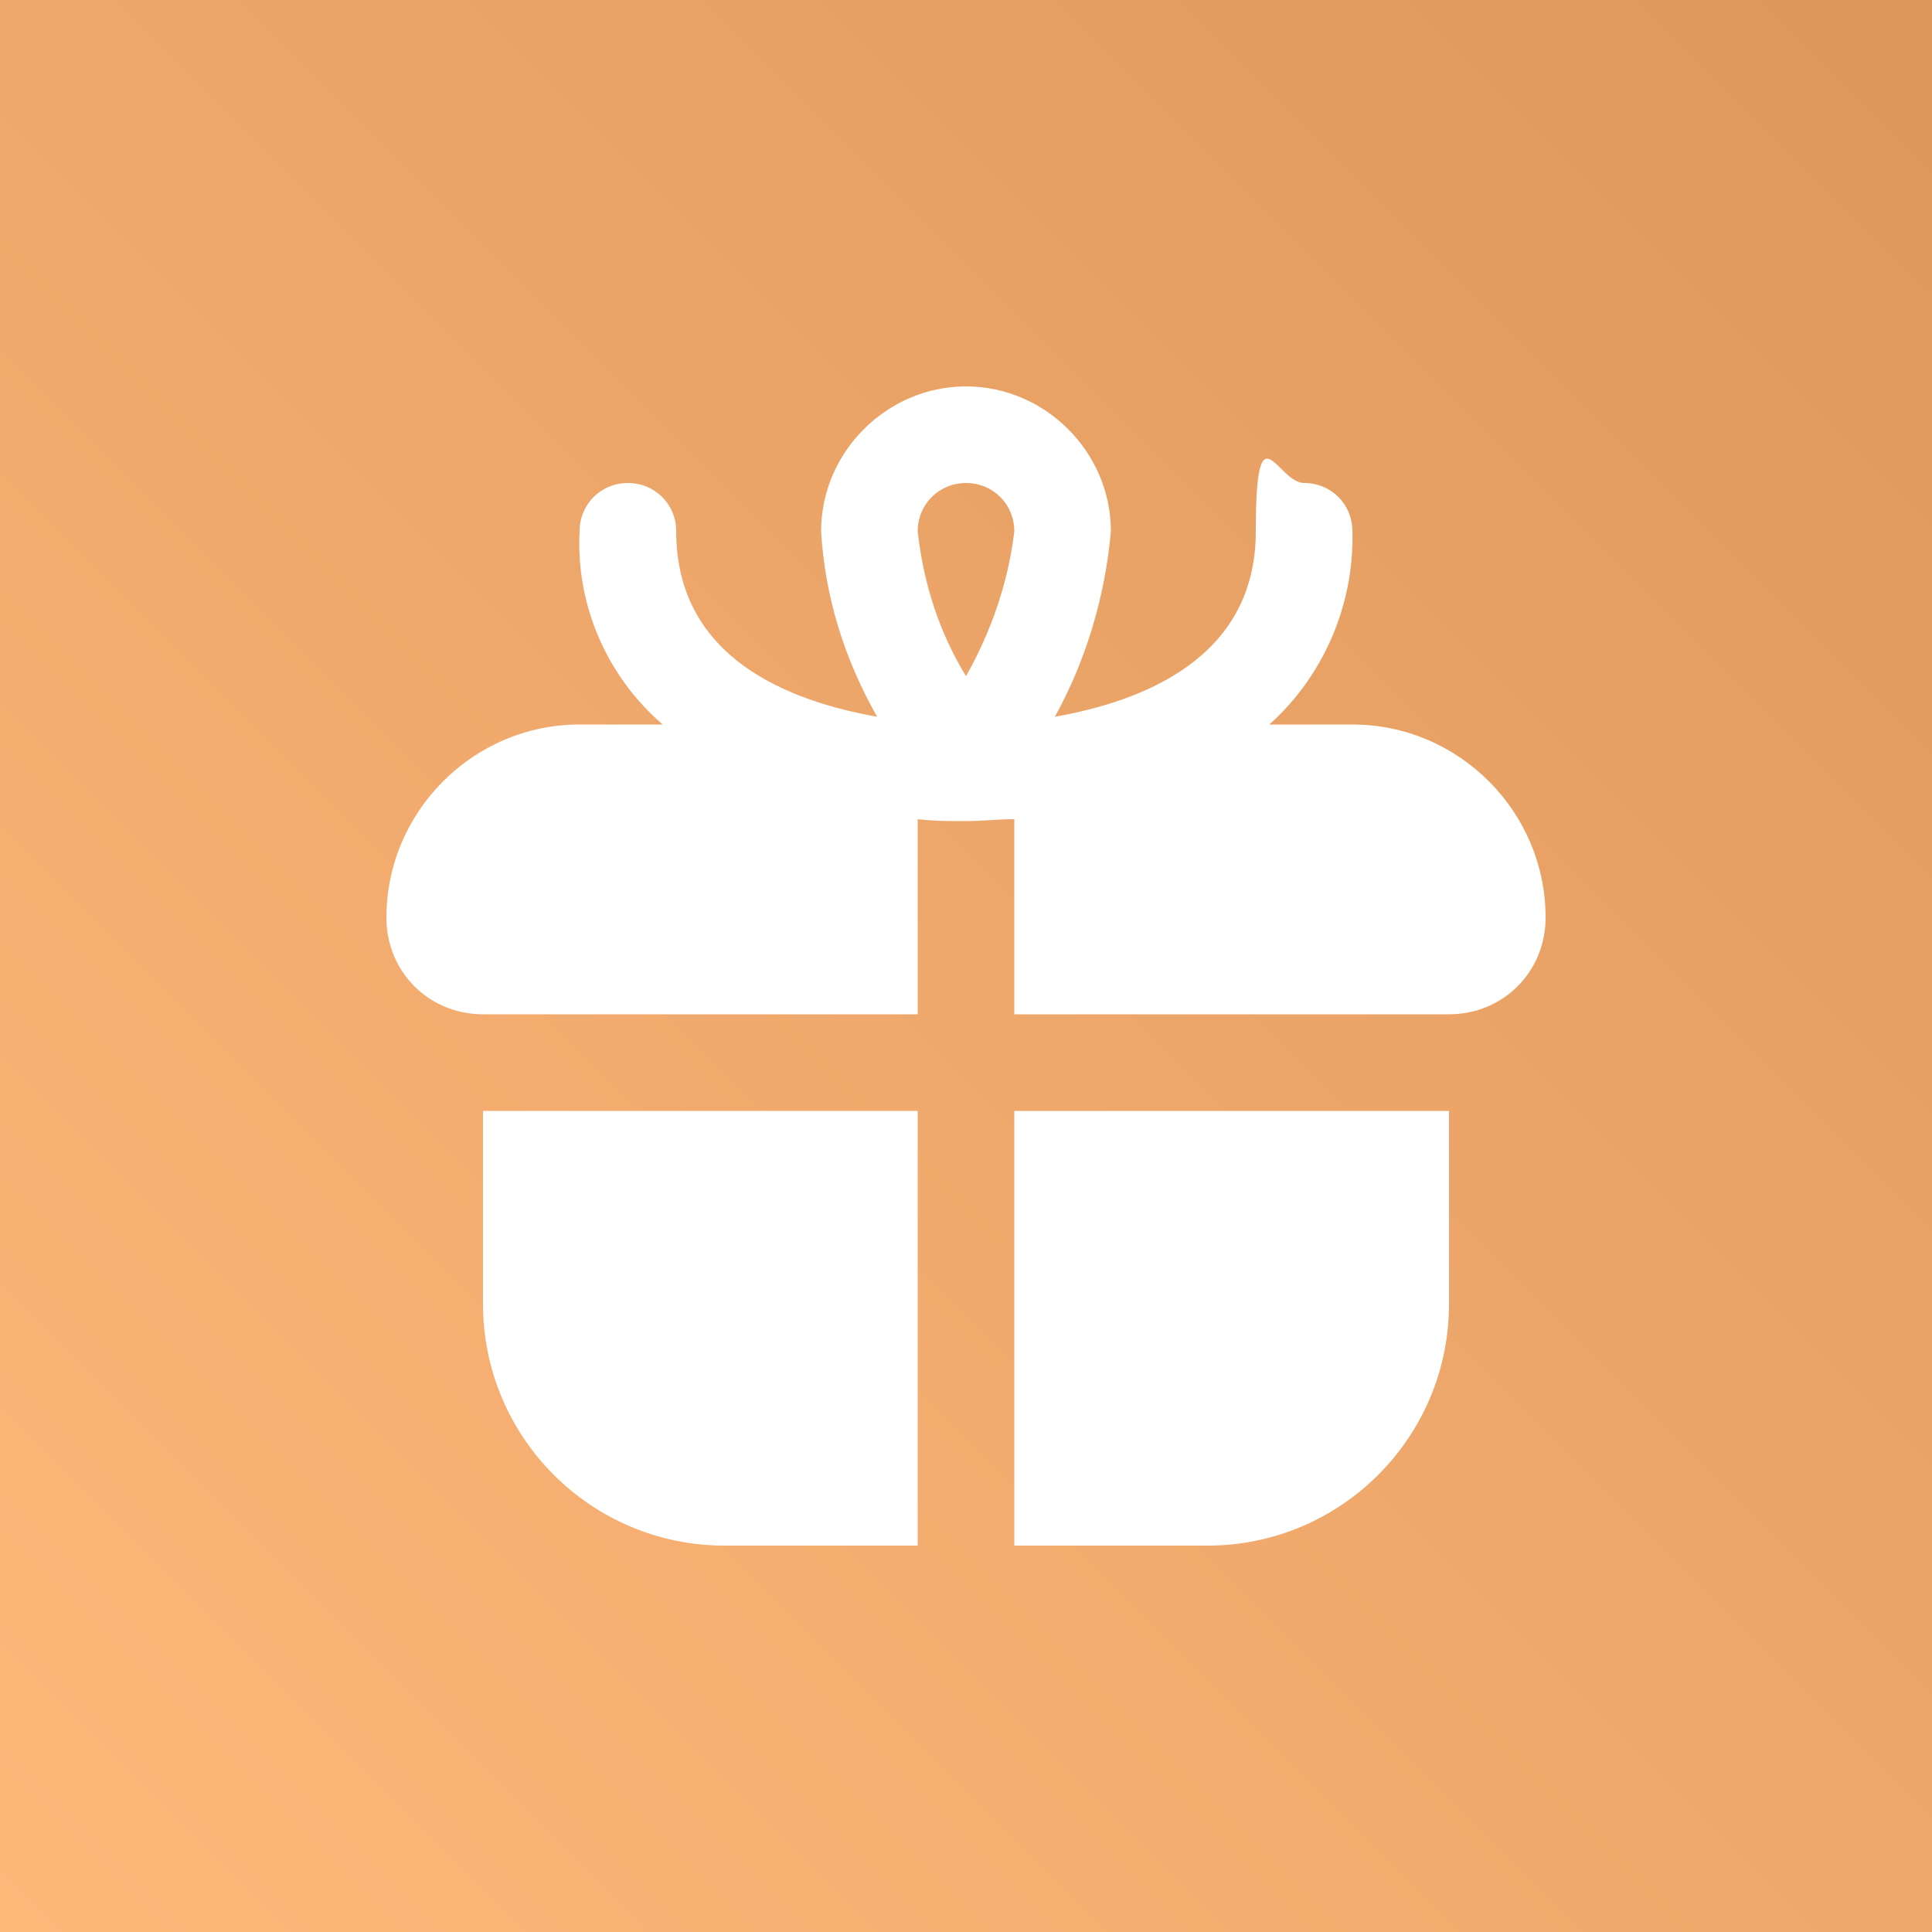
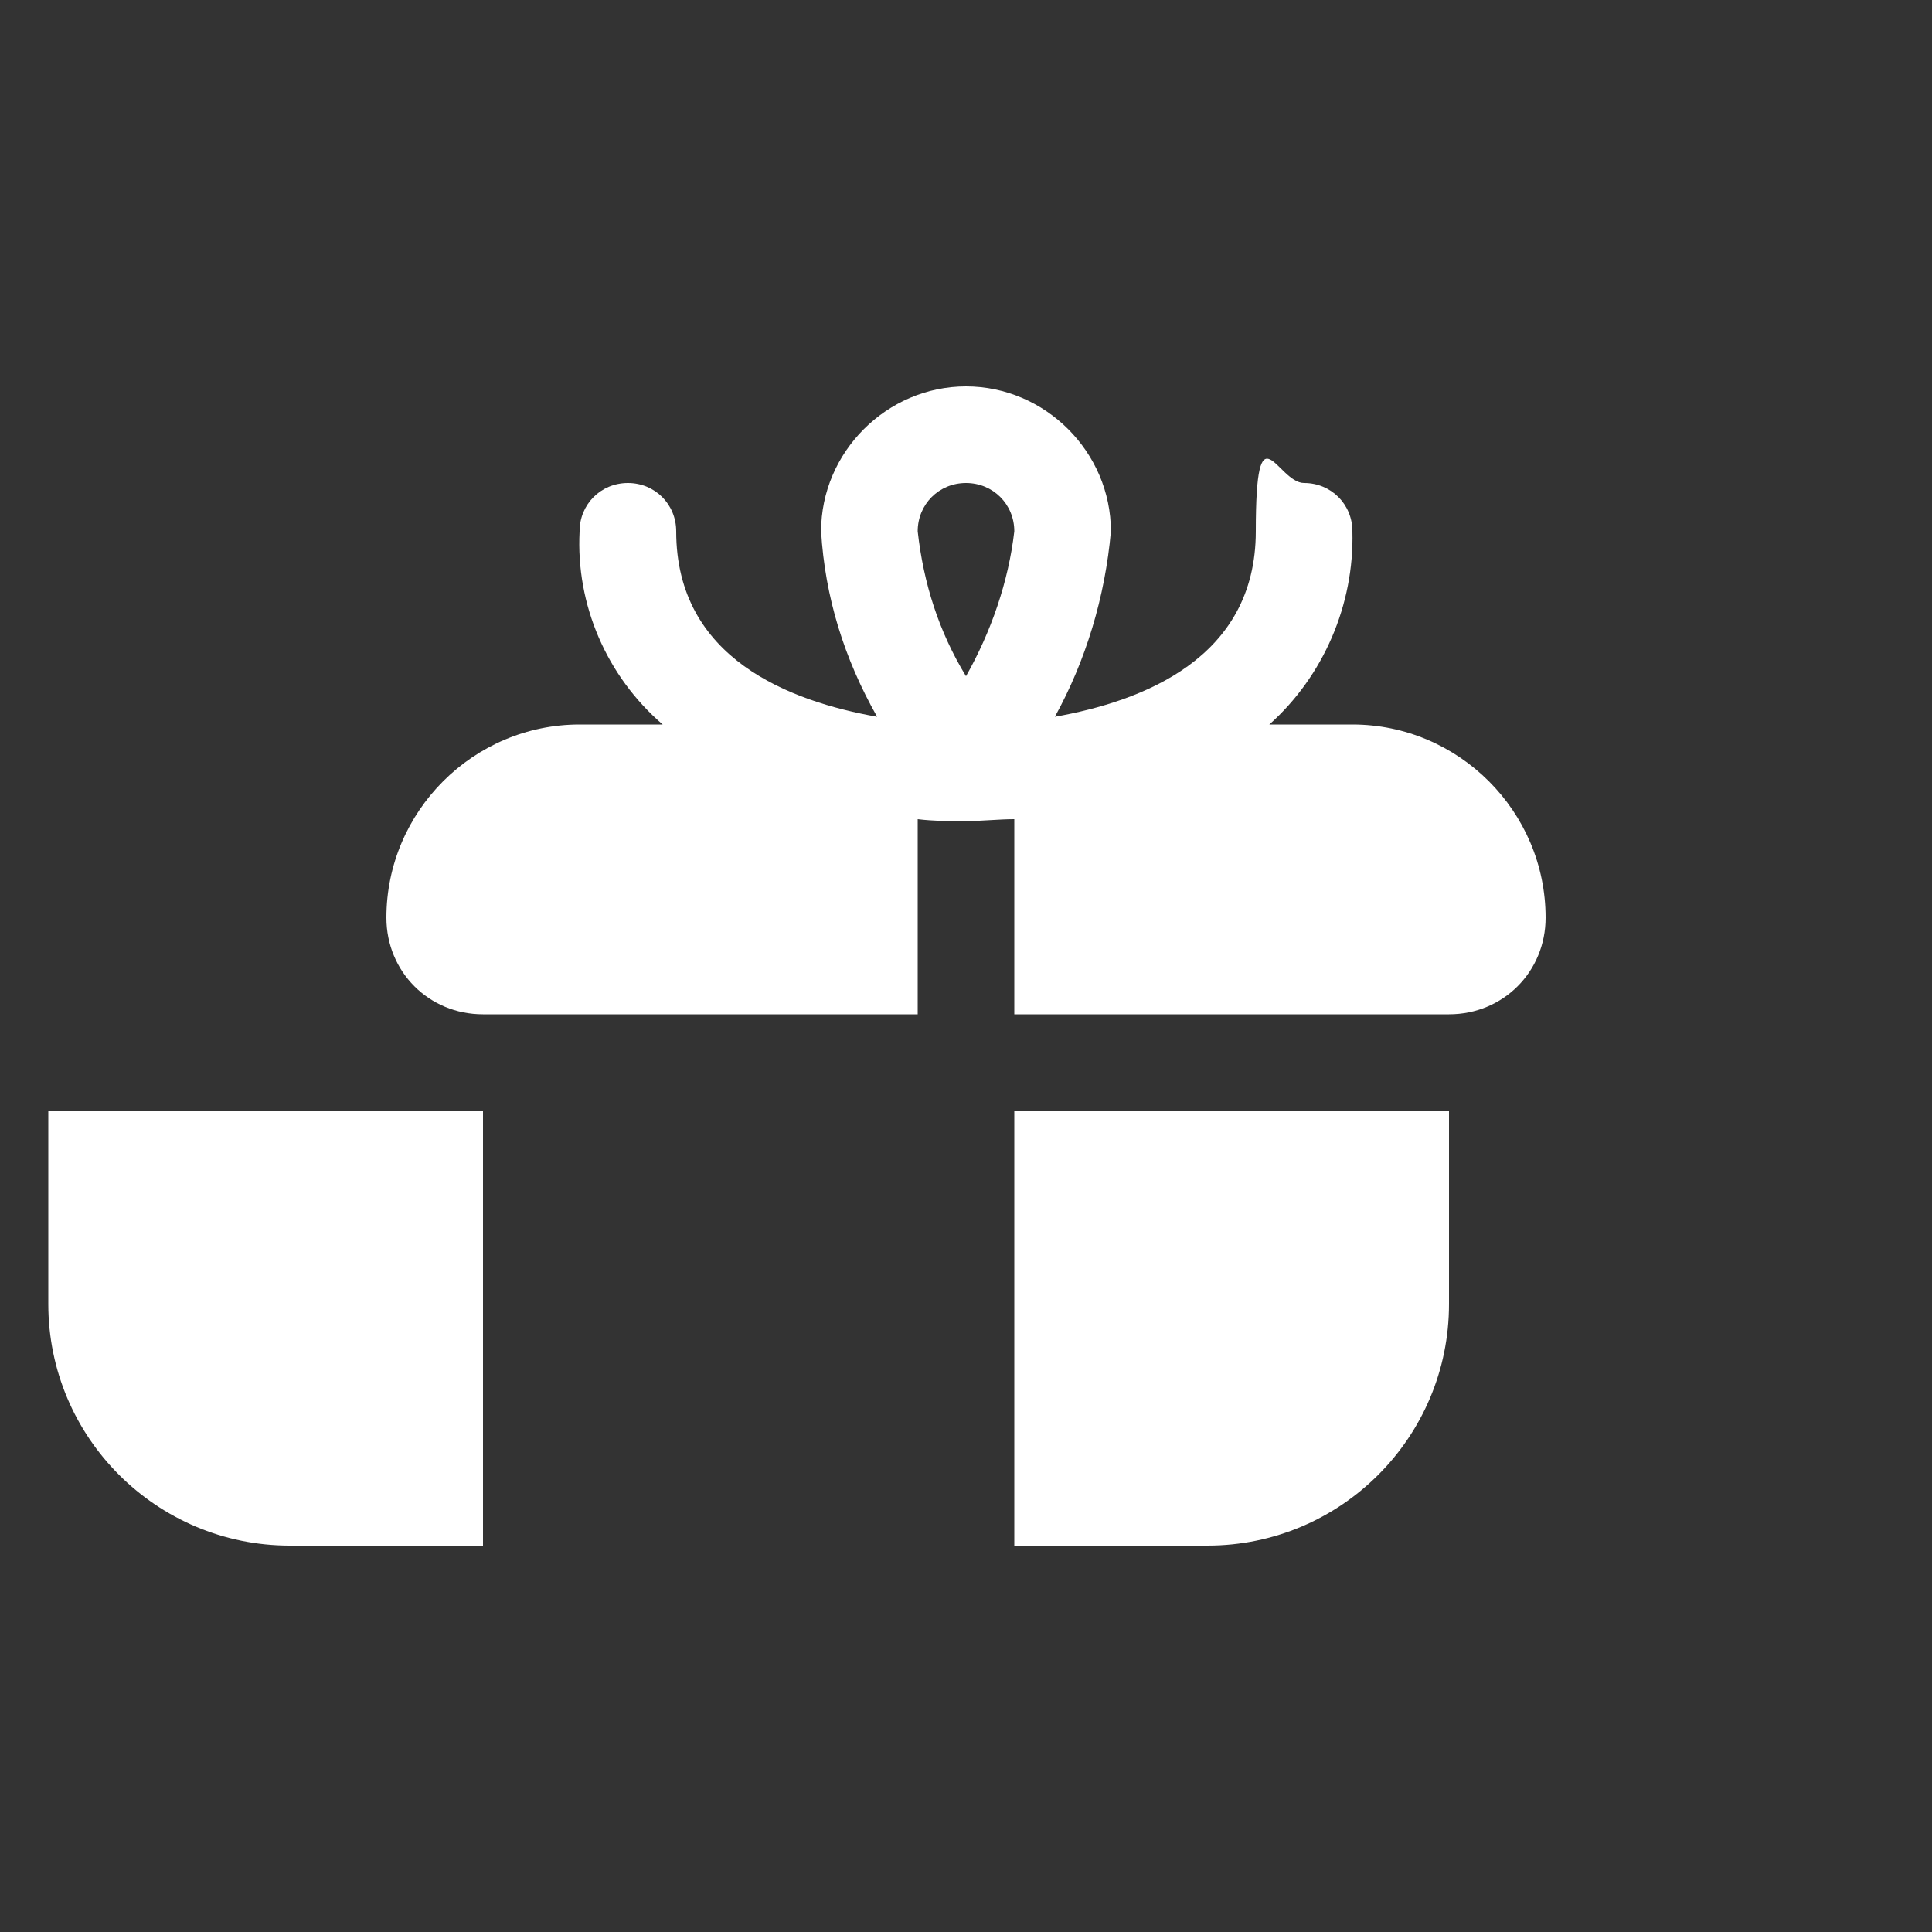
<svg xmlns="http://www.w3.org/2000/svg" id="Layer_1" version="1.1" viewBox="0 0 100 100">
  <rect x="0" y="0" width="100" height="100" fill="#333333" stroke="none" />
  <defs>
    <style> .st0 { fill: url(#linear-gradient); } .st1 { fill: #fff; } </style>
    <linearGradient id="linear-gradient" x1="0" y1="0" x2="100" y2="100" gradientTransform="translate(0 100) scale(1 -1)" gradientUnits="userSpaceOnUse">
      <stop offset="0" stop-color="#ffb77a" />
      <stop offset="1" stop-color="#de975b" />
    </linearGradient>
  </defs>
-   <rect class="st0" width="100" height="100" />
  <g id="Layer_11" data-name="Layer_1">
-     <path class="st1" d="M25,57.5h22.5v22.5h-10c-6.9,0-12.5-5.6-12.5-12.5,0,0,0-10,0-10ZM80,47.5c0,2.8-2.2,5-5,5h-22.5v-10.1c-.8,0-1.7.1-2.5.1s-1.7,0-2.5-.1v10.1h-22.5c-2.8,0-5-2.2-5-5,0-5.5,4.5-10,10-10h4.3c-2.9-2.5-4.5-6.2-4.3-10,0-1.4,1.1-2.5,2.5-2.5s2.5,1.1,2.5,2.5c0,6.6,5.9,8.8,10.4,9.6-1.7-3-2.7-6.2-2.9-9.6,0-4.1,3.4-7.5,7.5-7.5s7.5,3.4,7.5,7.5c-.3,3.4-1.3,6.7-2.9,9.6,4.5-.8,10.4-3,10.4-9.6s1.1-2.5,2.5-2.5,2.5,1.1,2.5,2.5c.1,3.8-1.5,7.5-4.3,10h4.3c5.5,0,10,4.5,10,10h0ZM47.5,27.5c.3,2.7,1.1,5.2,2.5,7.5,1.3-2.3,2.2-4.9,2.5-7.5,0-1.4-1.1-2.5-2.5-2.5s-2.5,1.1-2.5,2.5h0ZM52.5,80h10c6.9,0,12.5-5.6,12.5-12.5v-10h-22.5v22.5Z" />
+     <path class="st1" d="M25,57.5v22.5h-10c-6.9,0-12.5-5.6-12.5-12.5,0,0,0-10,0-10ZM80,47.5c0,2.8-2.2,5-5,5h-22.5v-10.1c-.8,0-1.7.1-2.5.1s-1.7,0-2.5-.1v10.1h-22.5c-2.8,0-5-2.2-5-5,0-5.5,4.5-10,10-10h4.3c-2.9-2.5-4.5-6.2-4.3-10,0-1.4,1.1-2.5,2.5-2.5s2.5,1.1,2.5,2.5c0,6.6,5.9,8.8,10.4,9.6-1.7-3-2.7-6.2-2.9-9.6,0-4.1,3.4-7.5,7.5-7.5s7.5,3.4,7.5,7.5c-.3,3.4-1.3,6.7-2.9,9.6,4.5-.8,10.4-3,10.4-9.6s1.1-2.5,2.5-2.5,2.5,1.1,2.5,2.5c.1,3.8-1.5,7.5-4.3,10h4.3c5.5,0,10,4.5,10,10h0ZM47.5,27.5c.3,2.7,1.1,5.2,2.5,7.5,1.3-2.3,2.2-4.9,2.5-7.5,0-1.4-1.1-2.5-2.5-2.5s-2.5,1.1-2.5,2.5h0ZM52.5,80h10c6.9,0,12.5-5.6,12.5-12.5v-10h-22.5v22.5Z" />
  </g>
</svg>